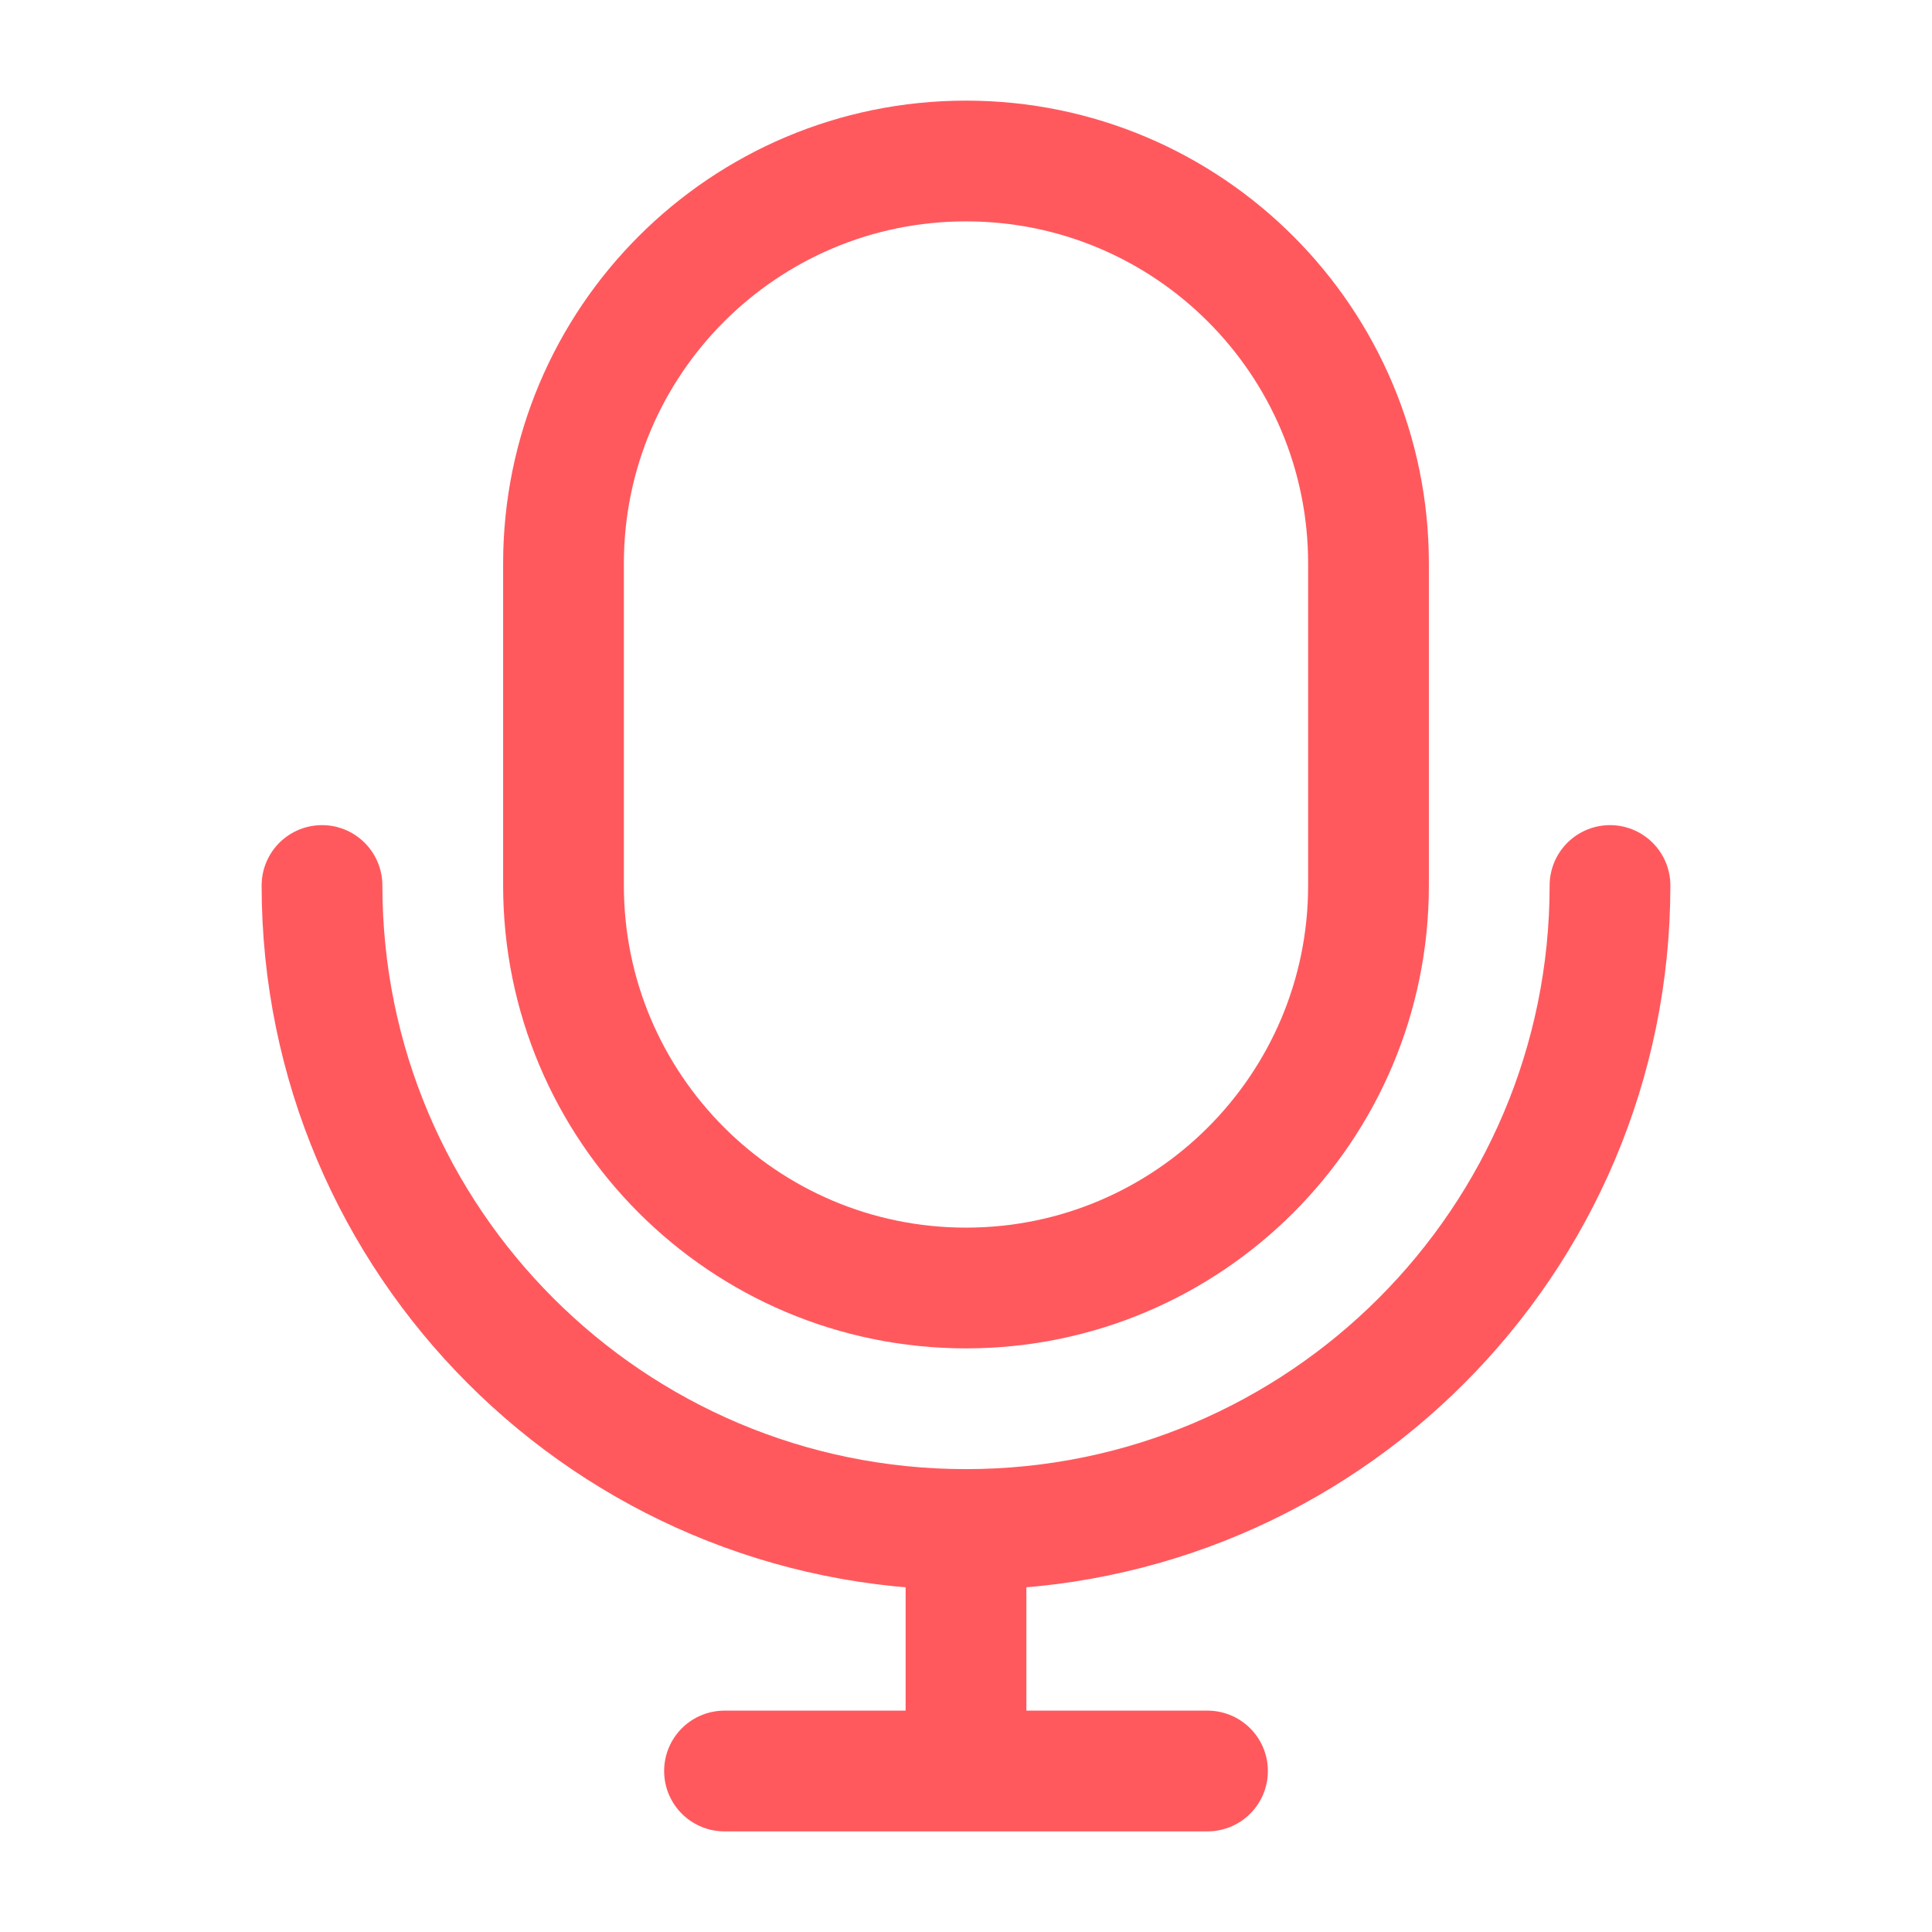
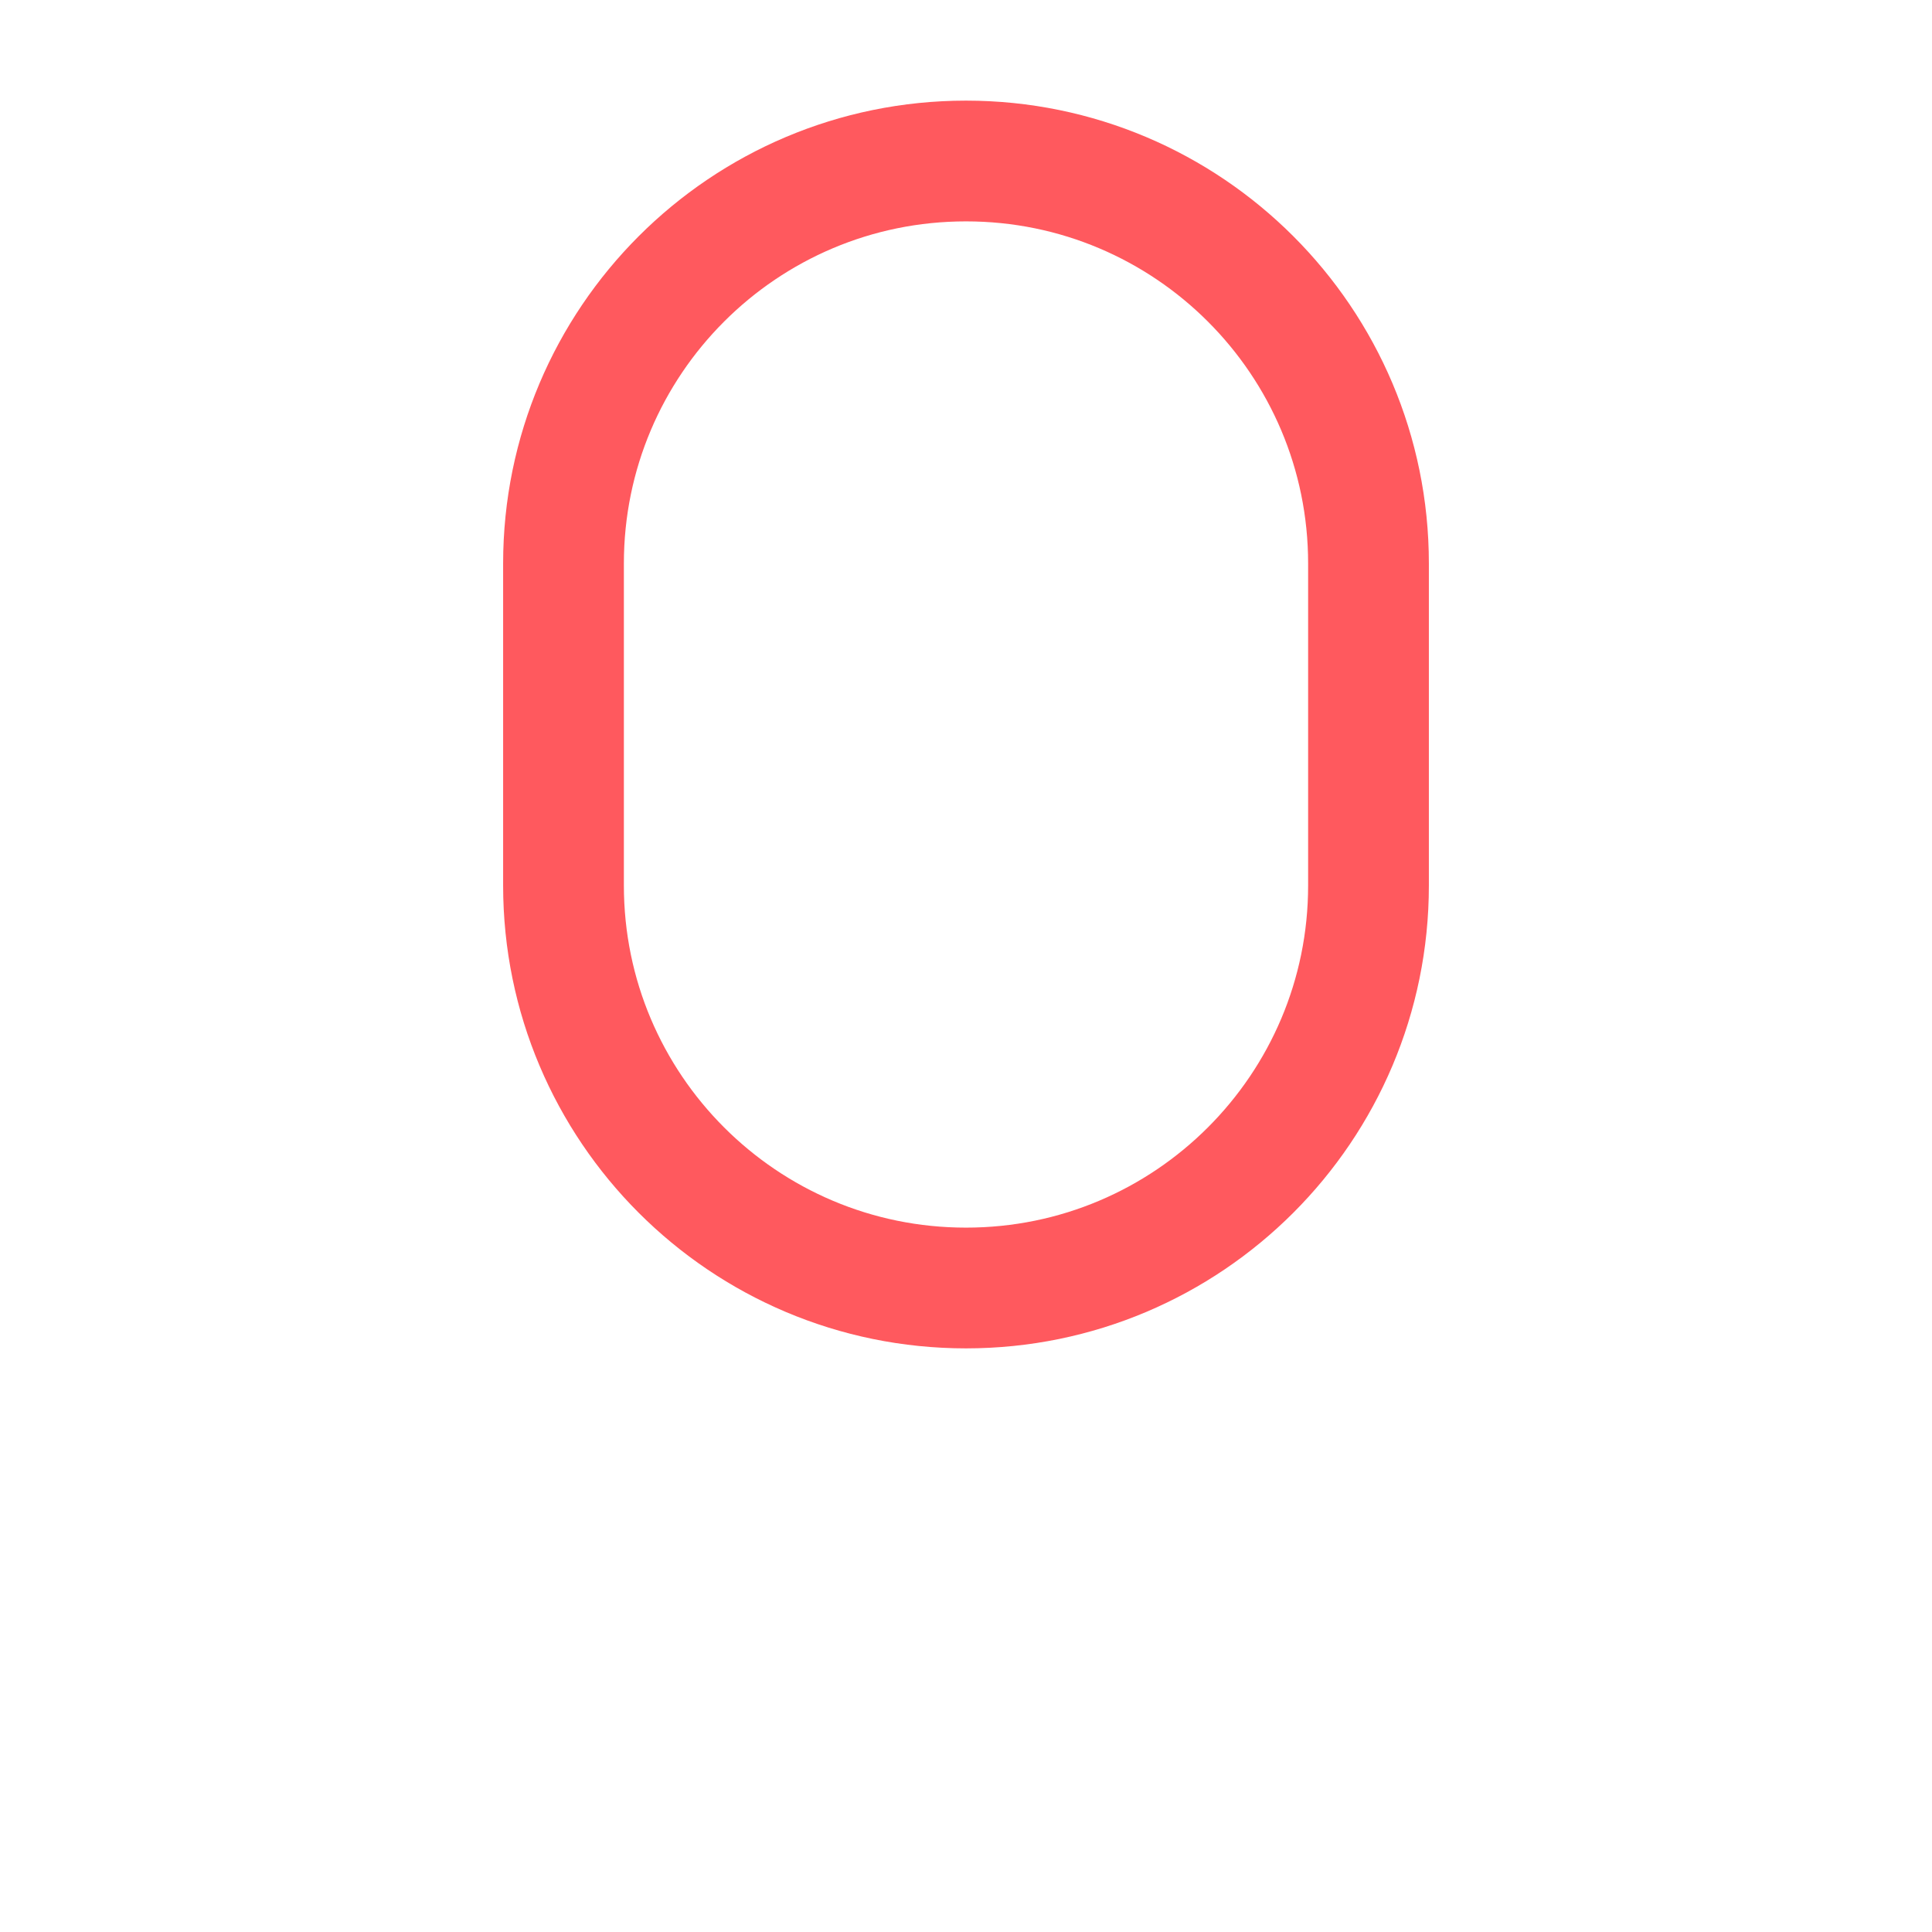
<svg xmlns="http://www.w3.org/2000/svg" viewBox="0 0 24 24" width="24" height="24" color="#ff595e" fill="none">
  <path d="M17 7V11C17 13.761 14.761 16 12 16C9.239 16 7 13.761 7 11V7C7 4.239 9.239 2 12 2C14.761 2 17 4.239 17 7Z" stroke="#ff595e" stroke-width="1.5" />
-   <path d="M20 11C20 15.418 16.418 19 12 19M12 19C7.582 19 4 15.418 4 11M12 19V22M12 22H15M12 22H9" stroke="#ff595e" stroke-width="1.5" stroke-linecap="round" />
</svg>